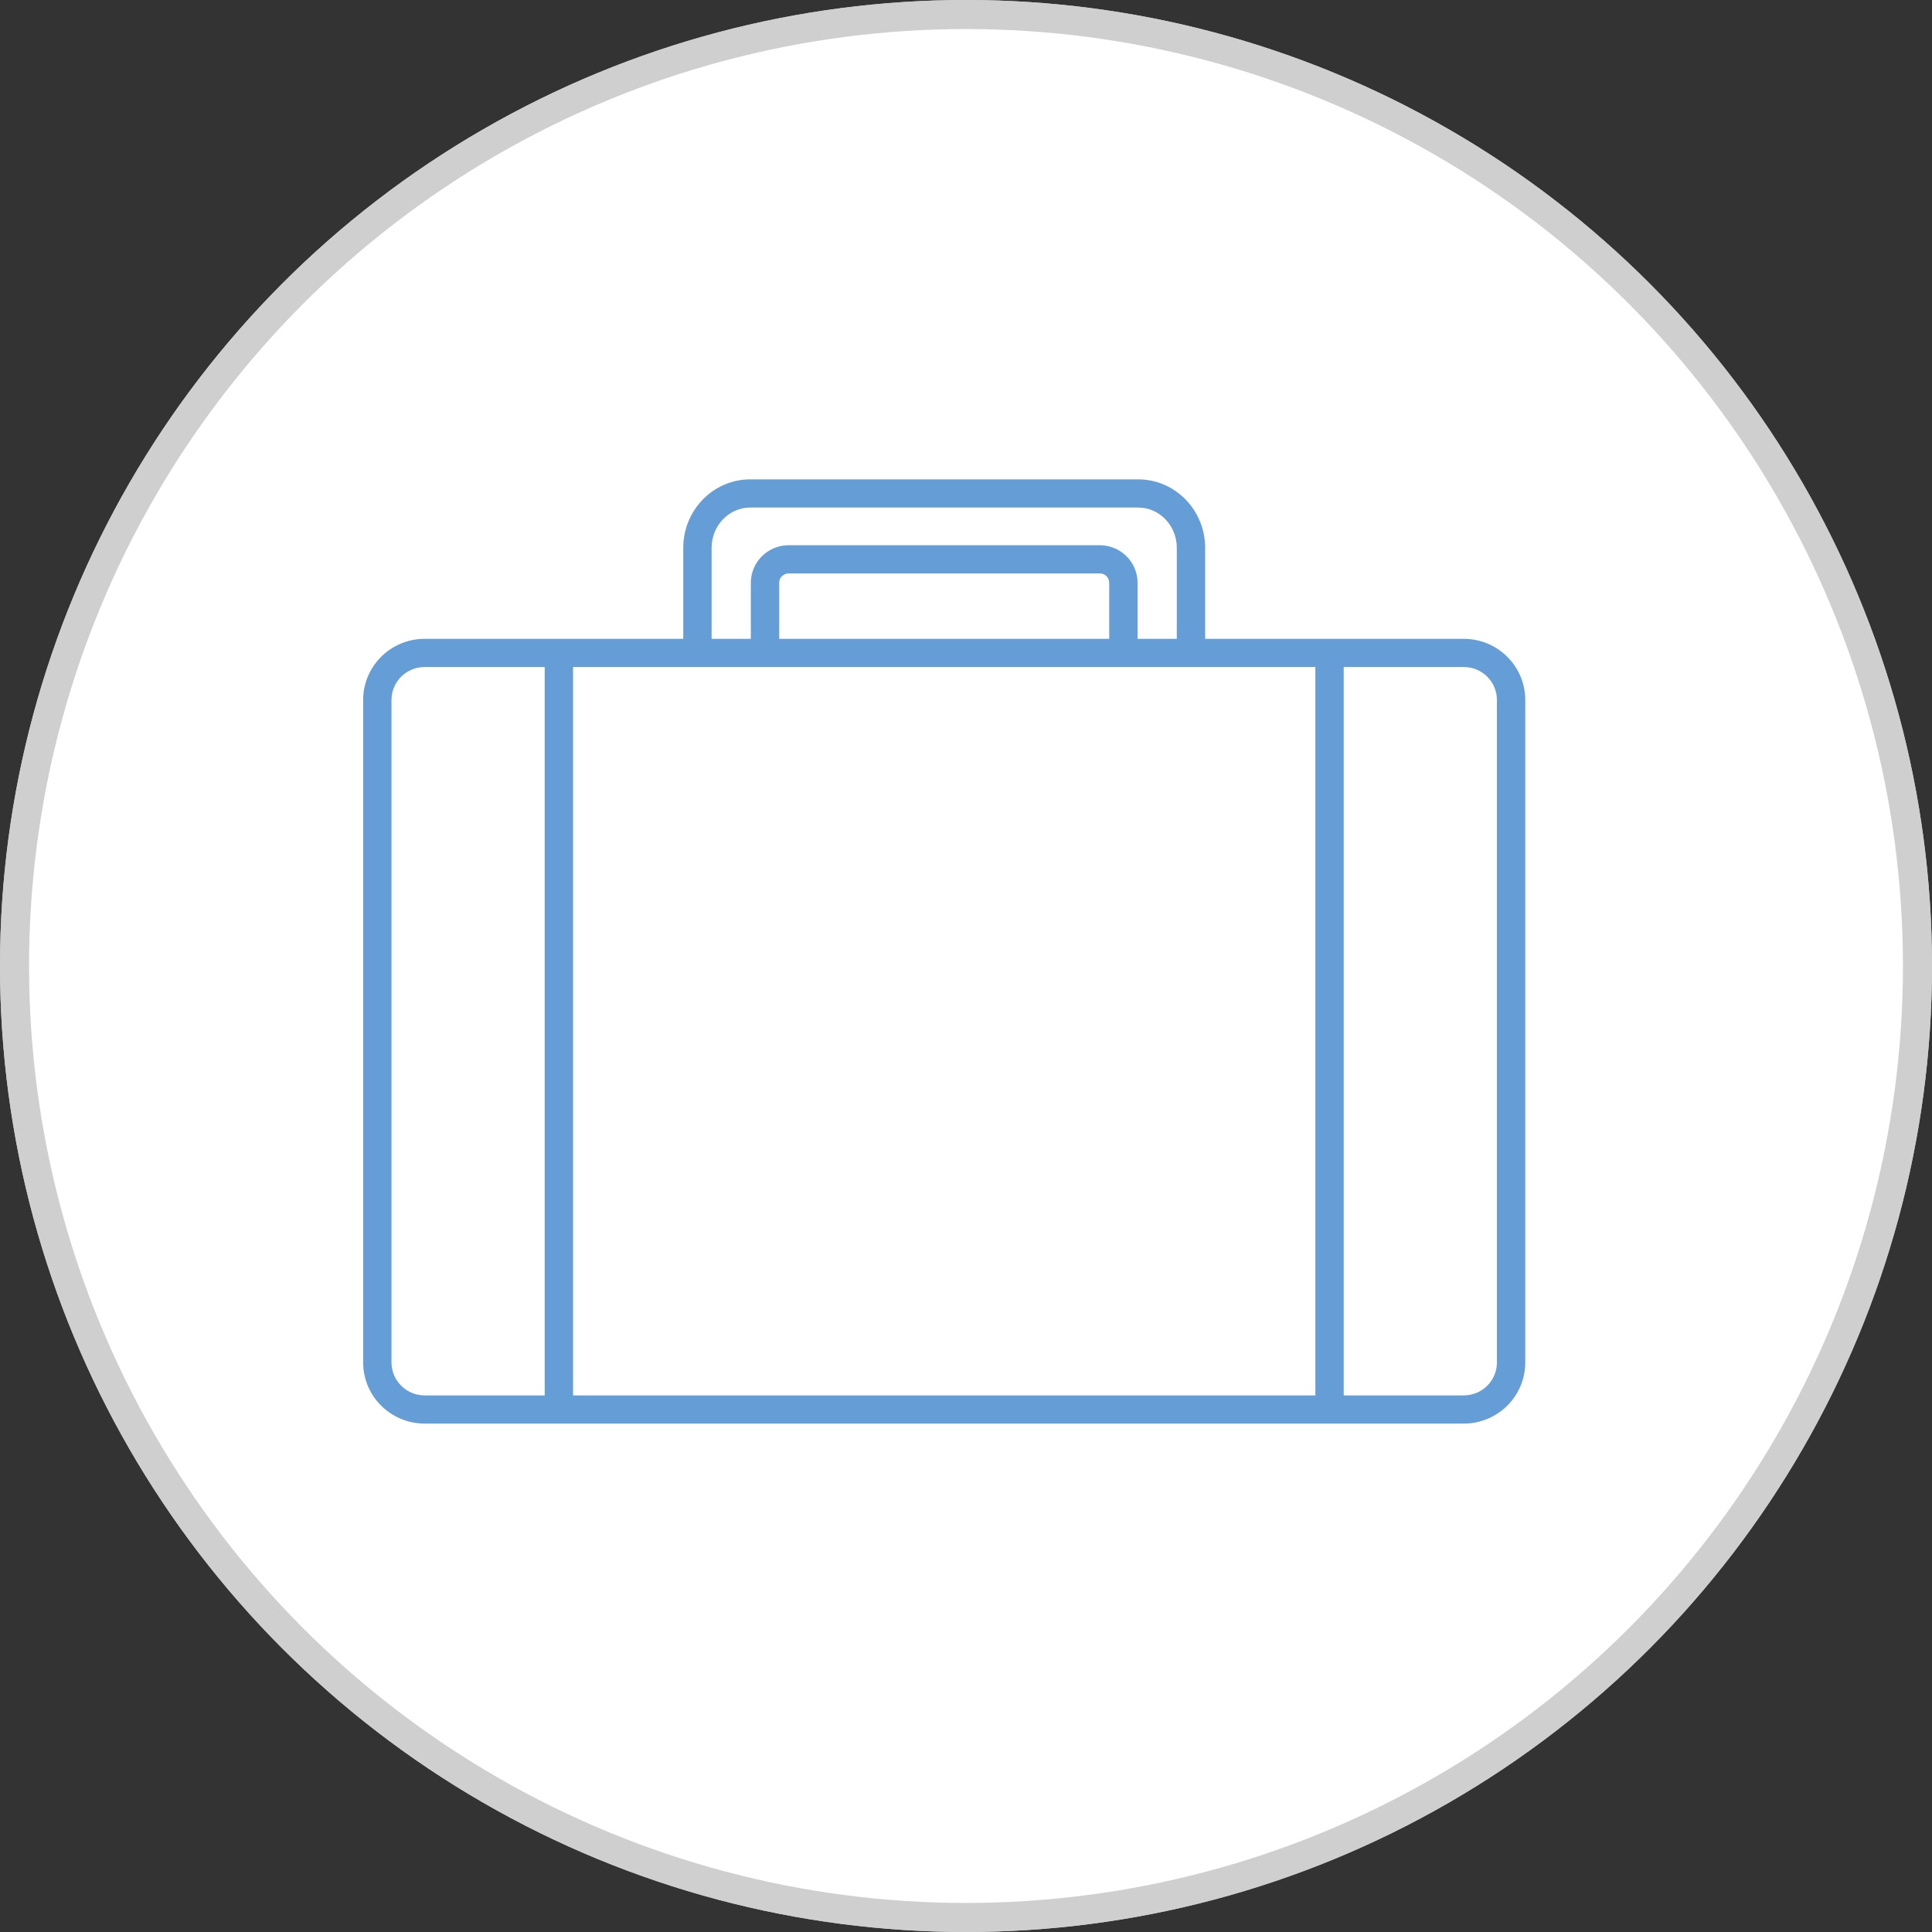
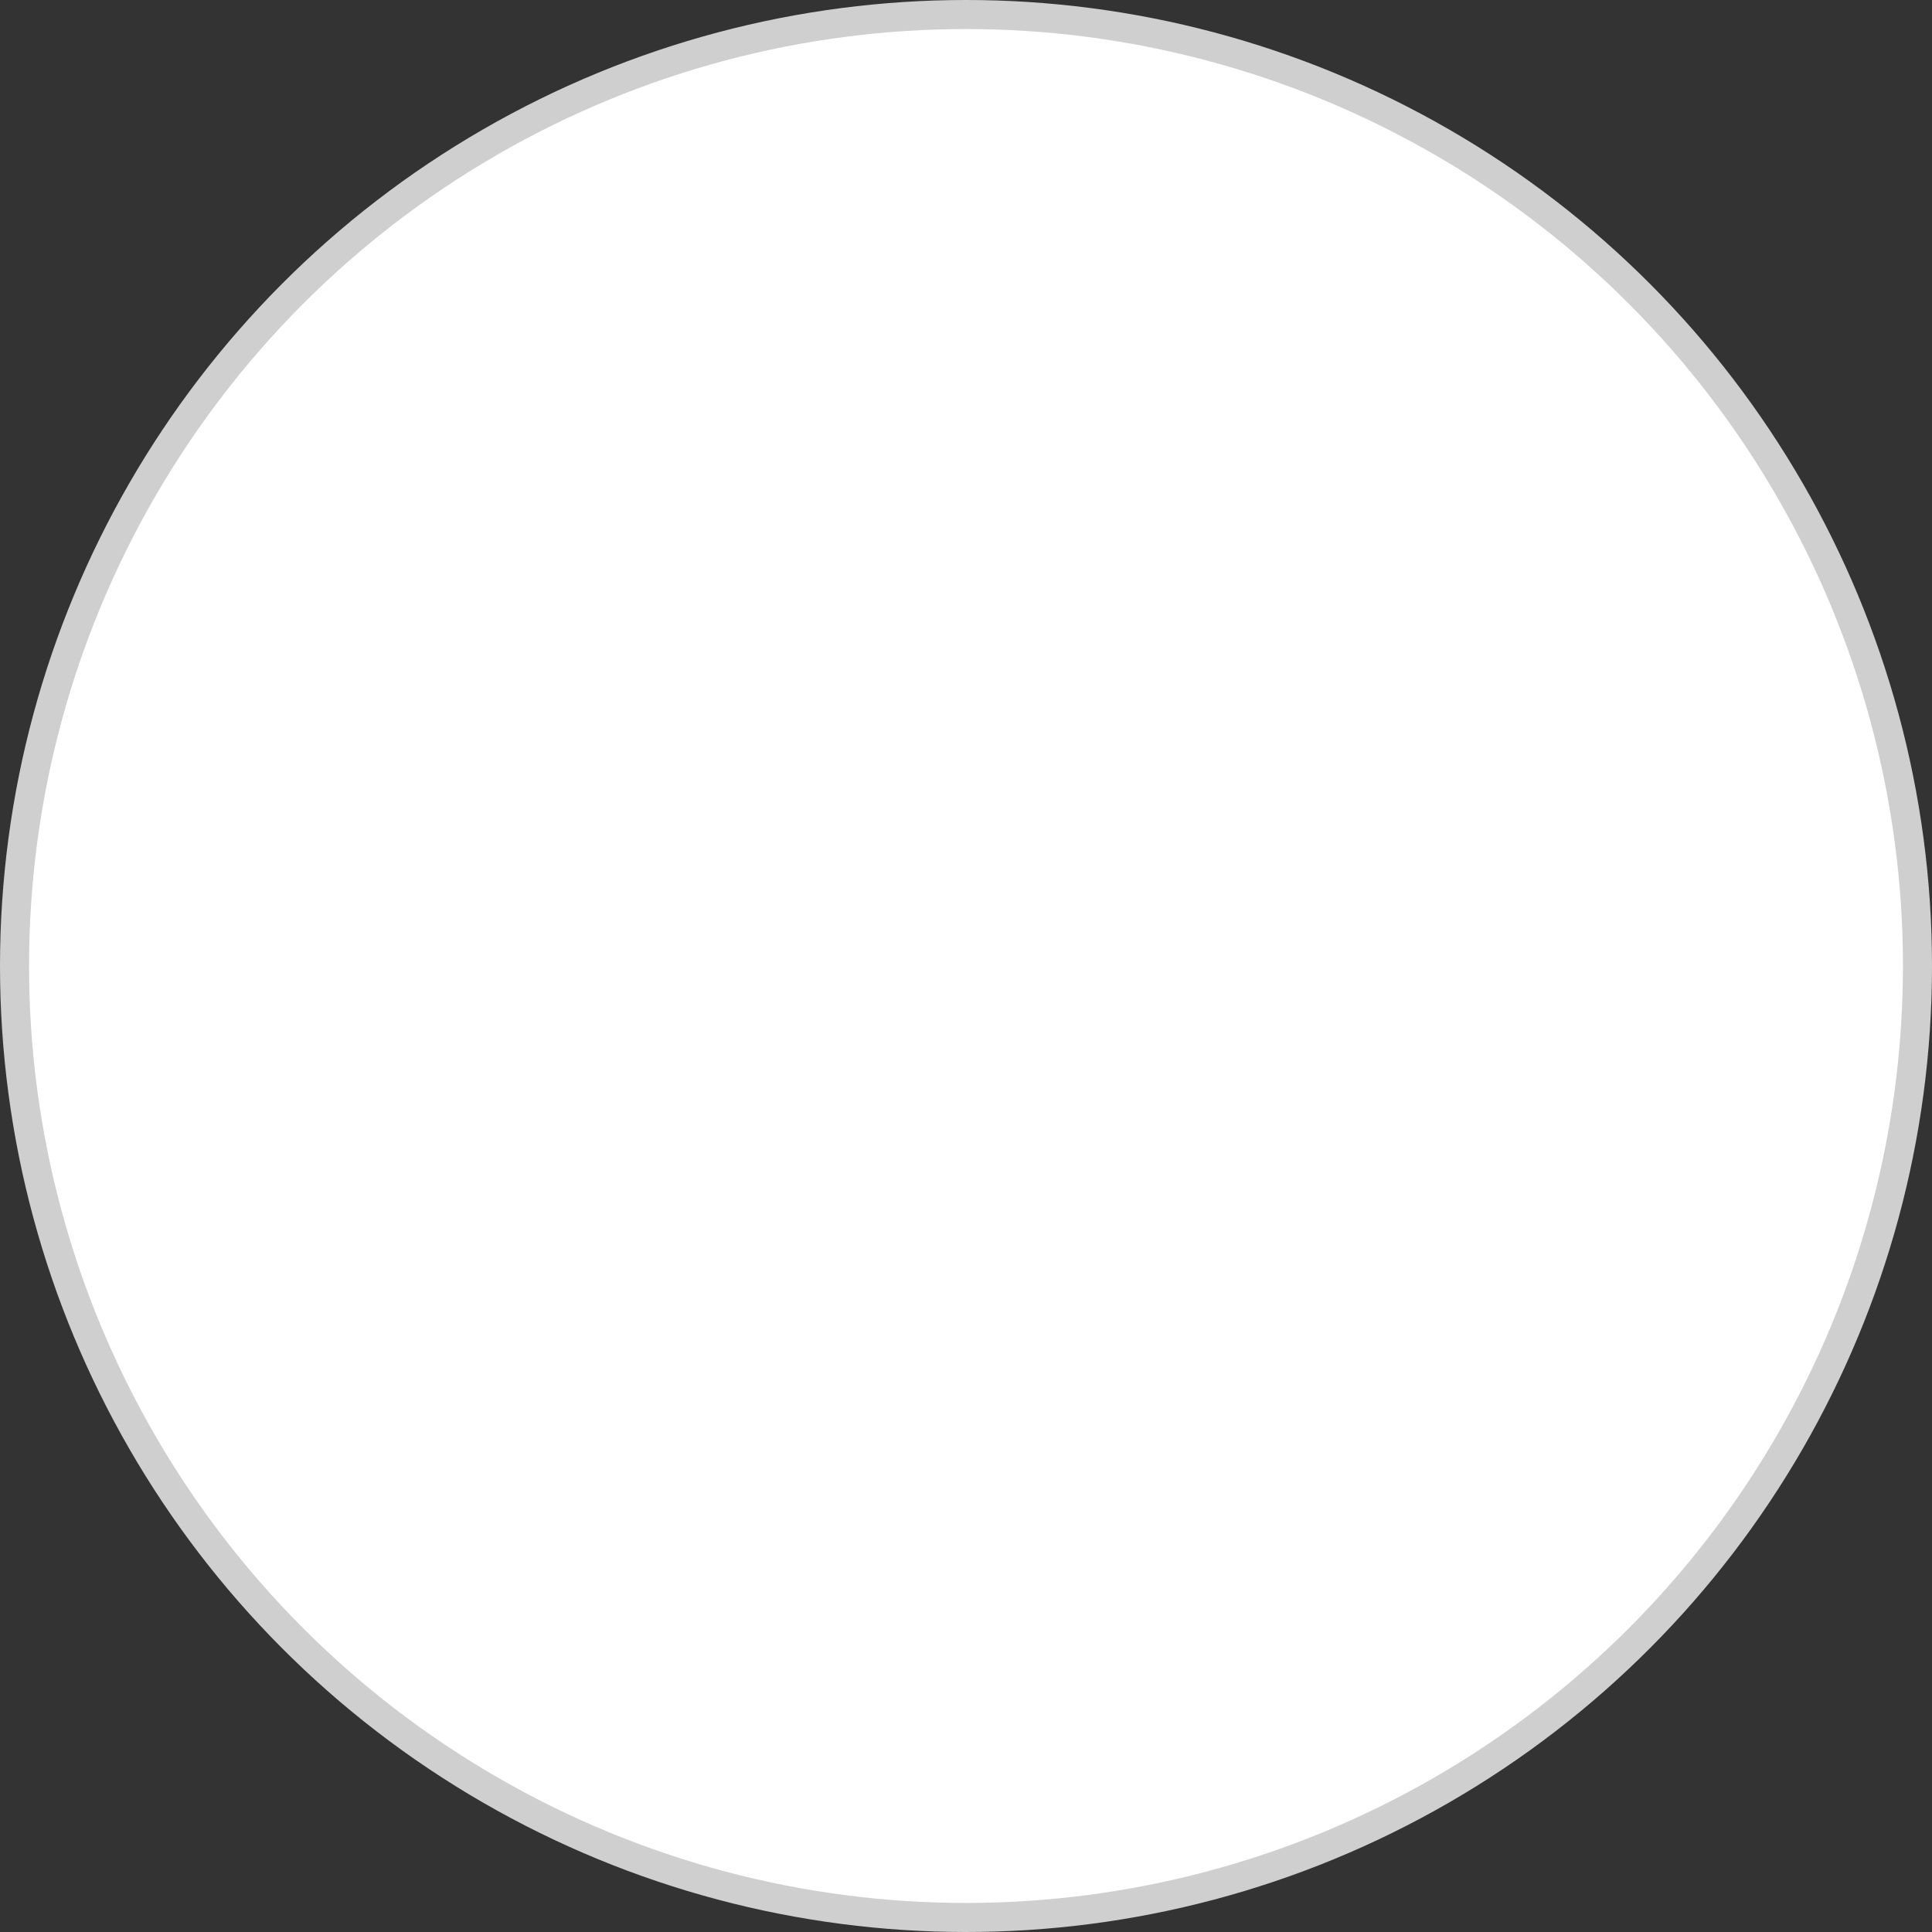
<svg xmlns="http://www.w3.org/2000/svg" width="133px" height="133px" viewBox="0 0 133 133" version="1.1">
  <rect x="0" y="0" width="133" height="133" fill="#333333" stroke="none" />
  <title>Group 3</title>
  <desc>Created with Sketch.</desc>
  <g id="HPAGE-DESIGN" stroke="none" stroke-width="1" fill="none" fill-rule="evenodd">
    <g id="Artboard" transform="translate(-35, -196)">
      <g id="Group-3" transform="translate(36, 197)">
        <g id="Group-2">
          <g id="Group" fill="#FFFFFF" stroke="#CFCFCF" stroke-width="2">
            <circle id="Oval" cx="65.5" cy="65.5" r="65.5" />
-             <circle id="Oval" cx="65.5" cy="65.5" r="65.5" />
          </g>
          <g id="suitcase-(1)" transform="translate(24, 32)" fill="#659DD6" fill-rule="nonzero">
-             <path d="M75.772,10.979 L57.963,10.979 L57.963,4.711 C57.963,2.113 55.896,0 53.356,0 L26.644,0 C24.104,0 22.037,2.113 22.037,4.711 L22.037,10.979 L4.228,10.979 C1.894,10.982 0.003,12.862 0,15.183 L0,60.796 C0.003,63.117 1.894,64.997 4.228,65 L75.772,65 C78.106,64.997 79.997,63.117 80,60.796 L80,15.183 C79.997,12.862 78.106,10.982 75.772,10.979 L75.772,10.979 Z M27.663,12.919 L65.551,12.919 L65.551,63.06 L14.449,63.06 L14.449,12.919 L27.663,12.919 Z M51.36,10.979 L28.64,10.979 L28.64,7.121 C28.64,6.764 28.931,6.474 29.29,6.474 L50.71,6.474 C51.069,6.474 51.36,6.764 51.36,7.121 L51.36,10.979 Z M23.988,4.711 C23.988,3.183 25.18,1.94 26.644,1.94 L53.356,1.94 C54.82,1.94 56.012,3.183 56.012,4.711 L56.012,10.979 L53.312,10.979 L53.312,7.121 C53.31,5.692 52.146,4.535 50.71,4.534 L29.29,4.534 C27.854,4.535 26.69,5.692 26.688,7.121 L26.688,10.979 L23.988,10.979 L23.988,4.711 Z M1.951,60.796 L1.951,15.183 C1.953,13.933 2.971,12.921 4.228,12.919 L12.498,12.919 L12.498,63.06 L4.228,63.06 C2.971,63.058 1.953,62.046 1.951,60.796 Z M78.049,60.796 C78.047,62.046 77.029,63.058 75.772,63.06 L67.502,63.06 L67.502,12.919 L75.772,12.919 C77.029,12.921 78.047,13.933 78.049,15.183 L78.049,60.796 Z" id="Shape" />
-           </g>
+             </g>
        </g>
      </g>
    </g>
  </g>
</svg>